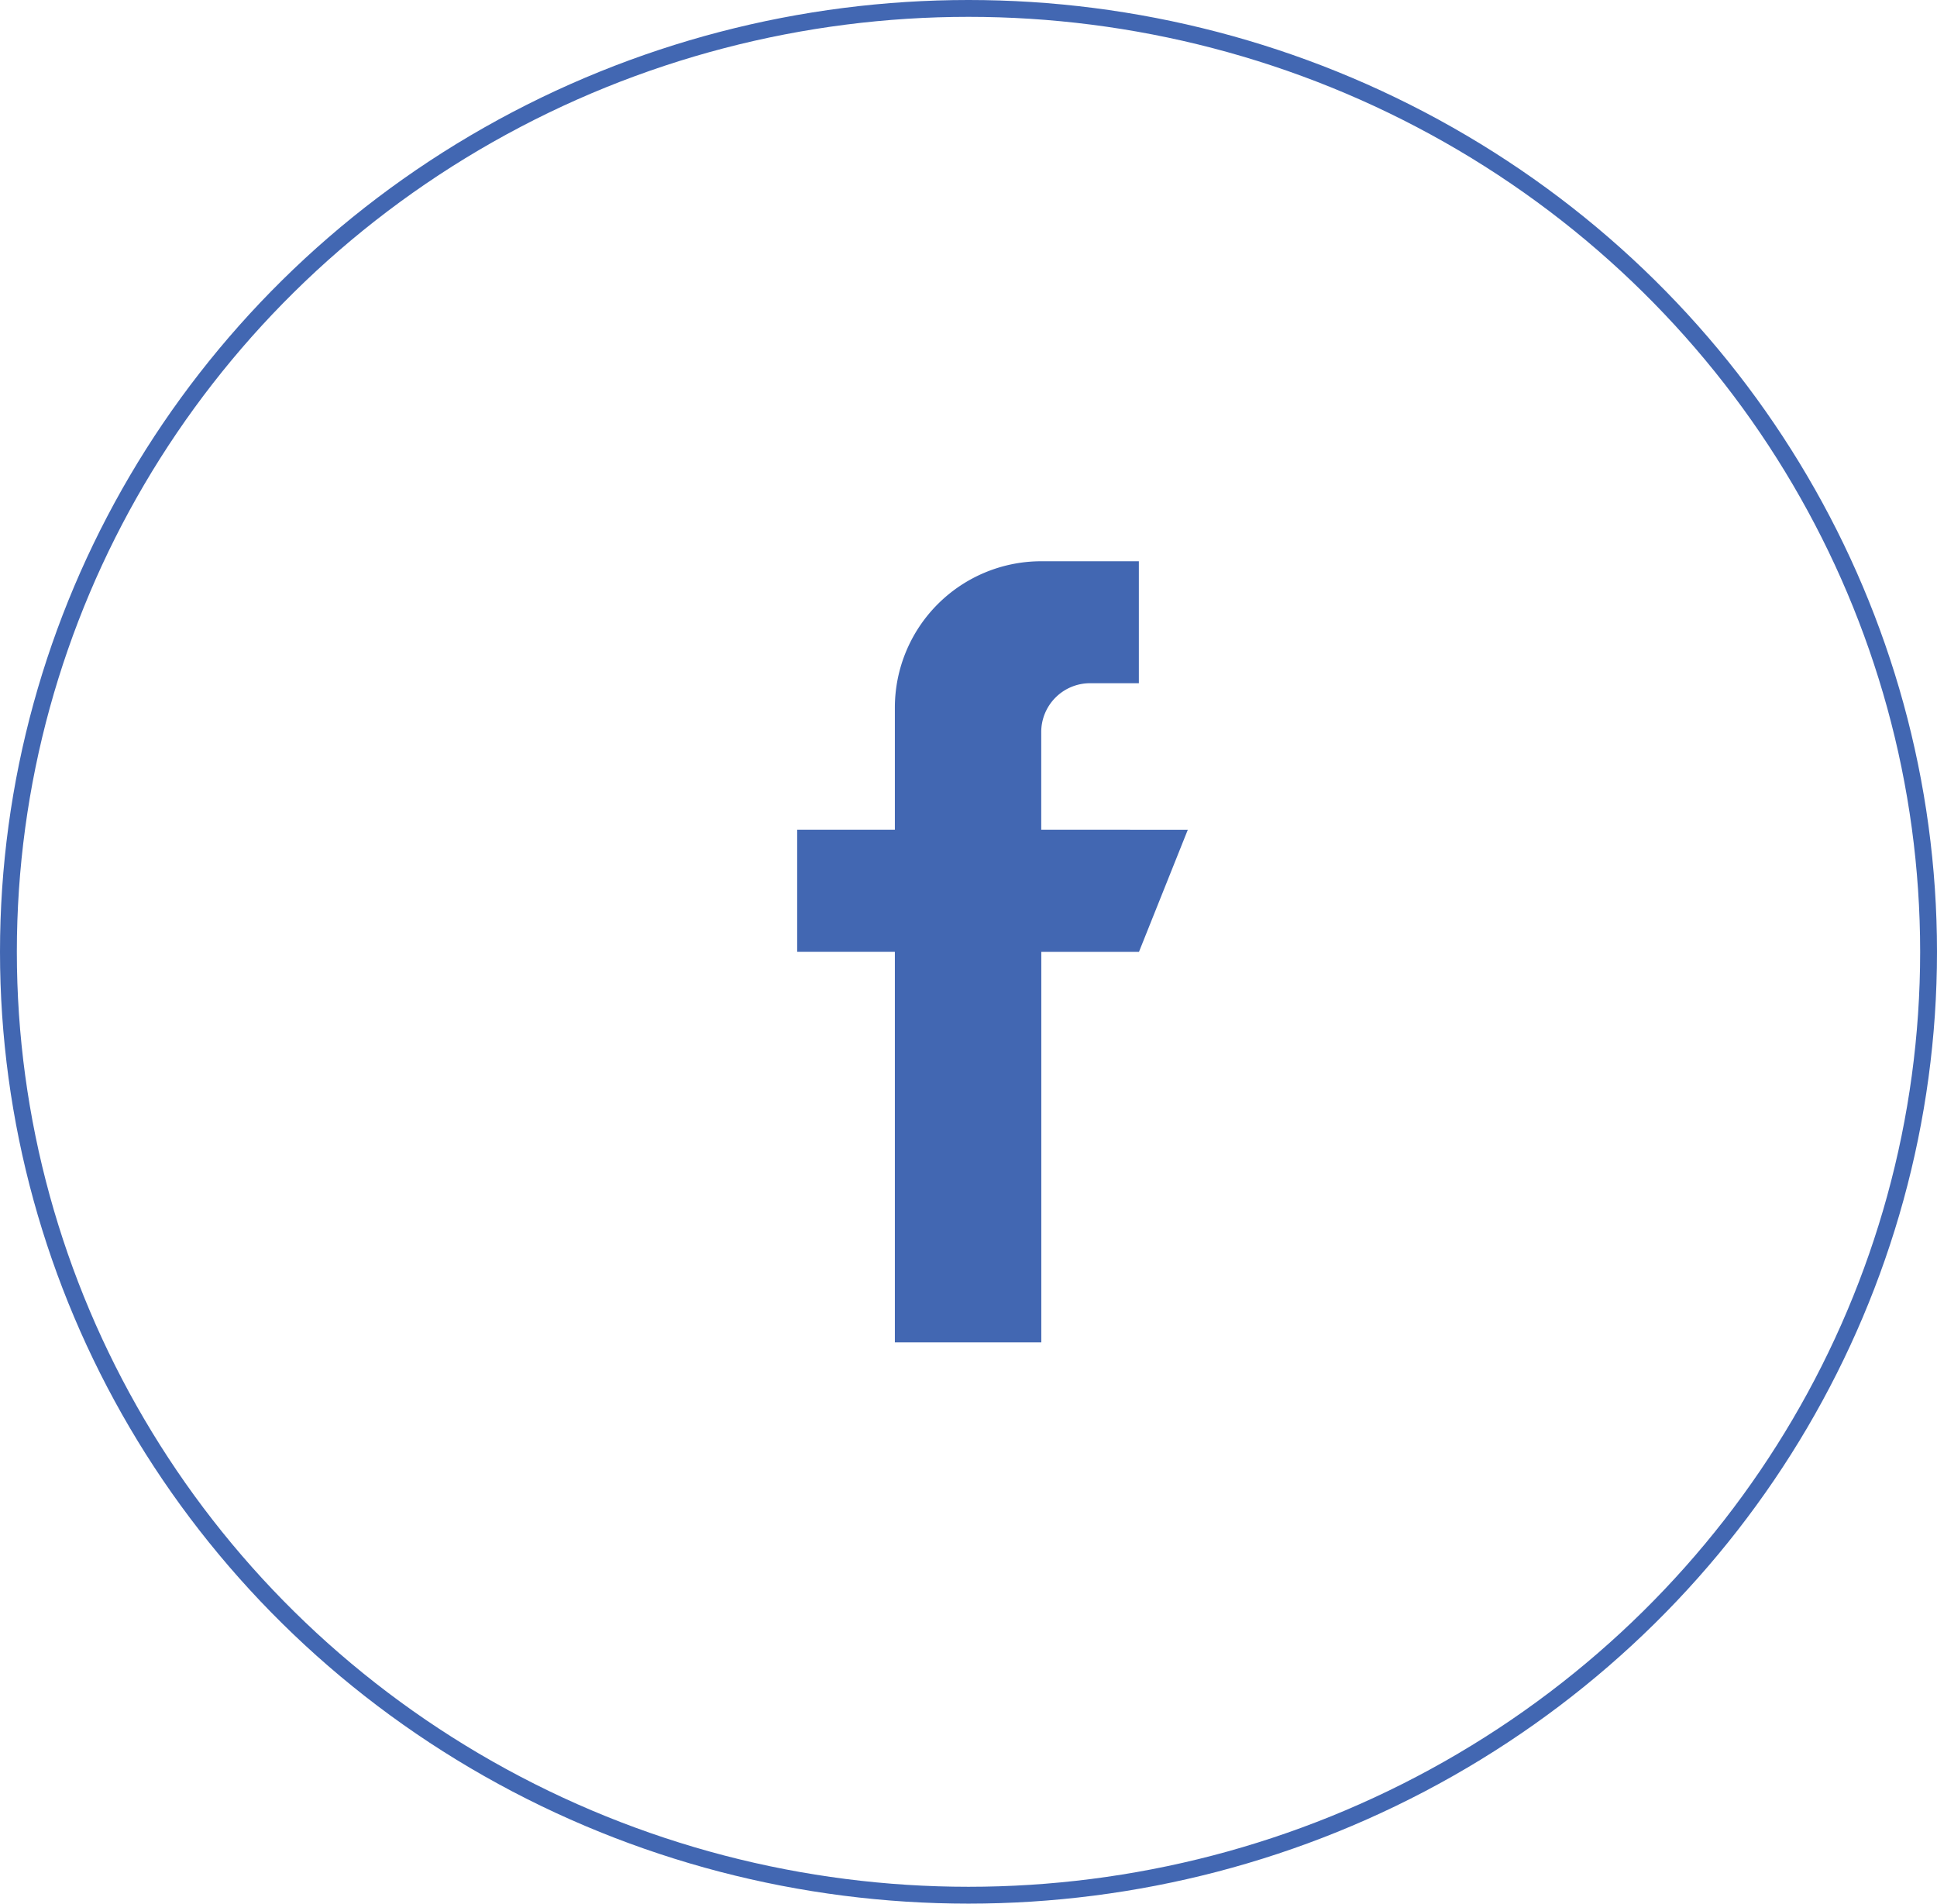
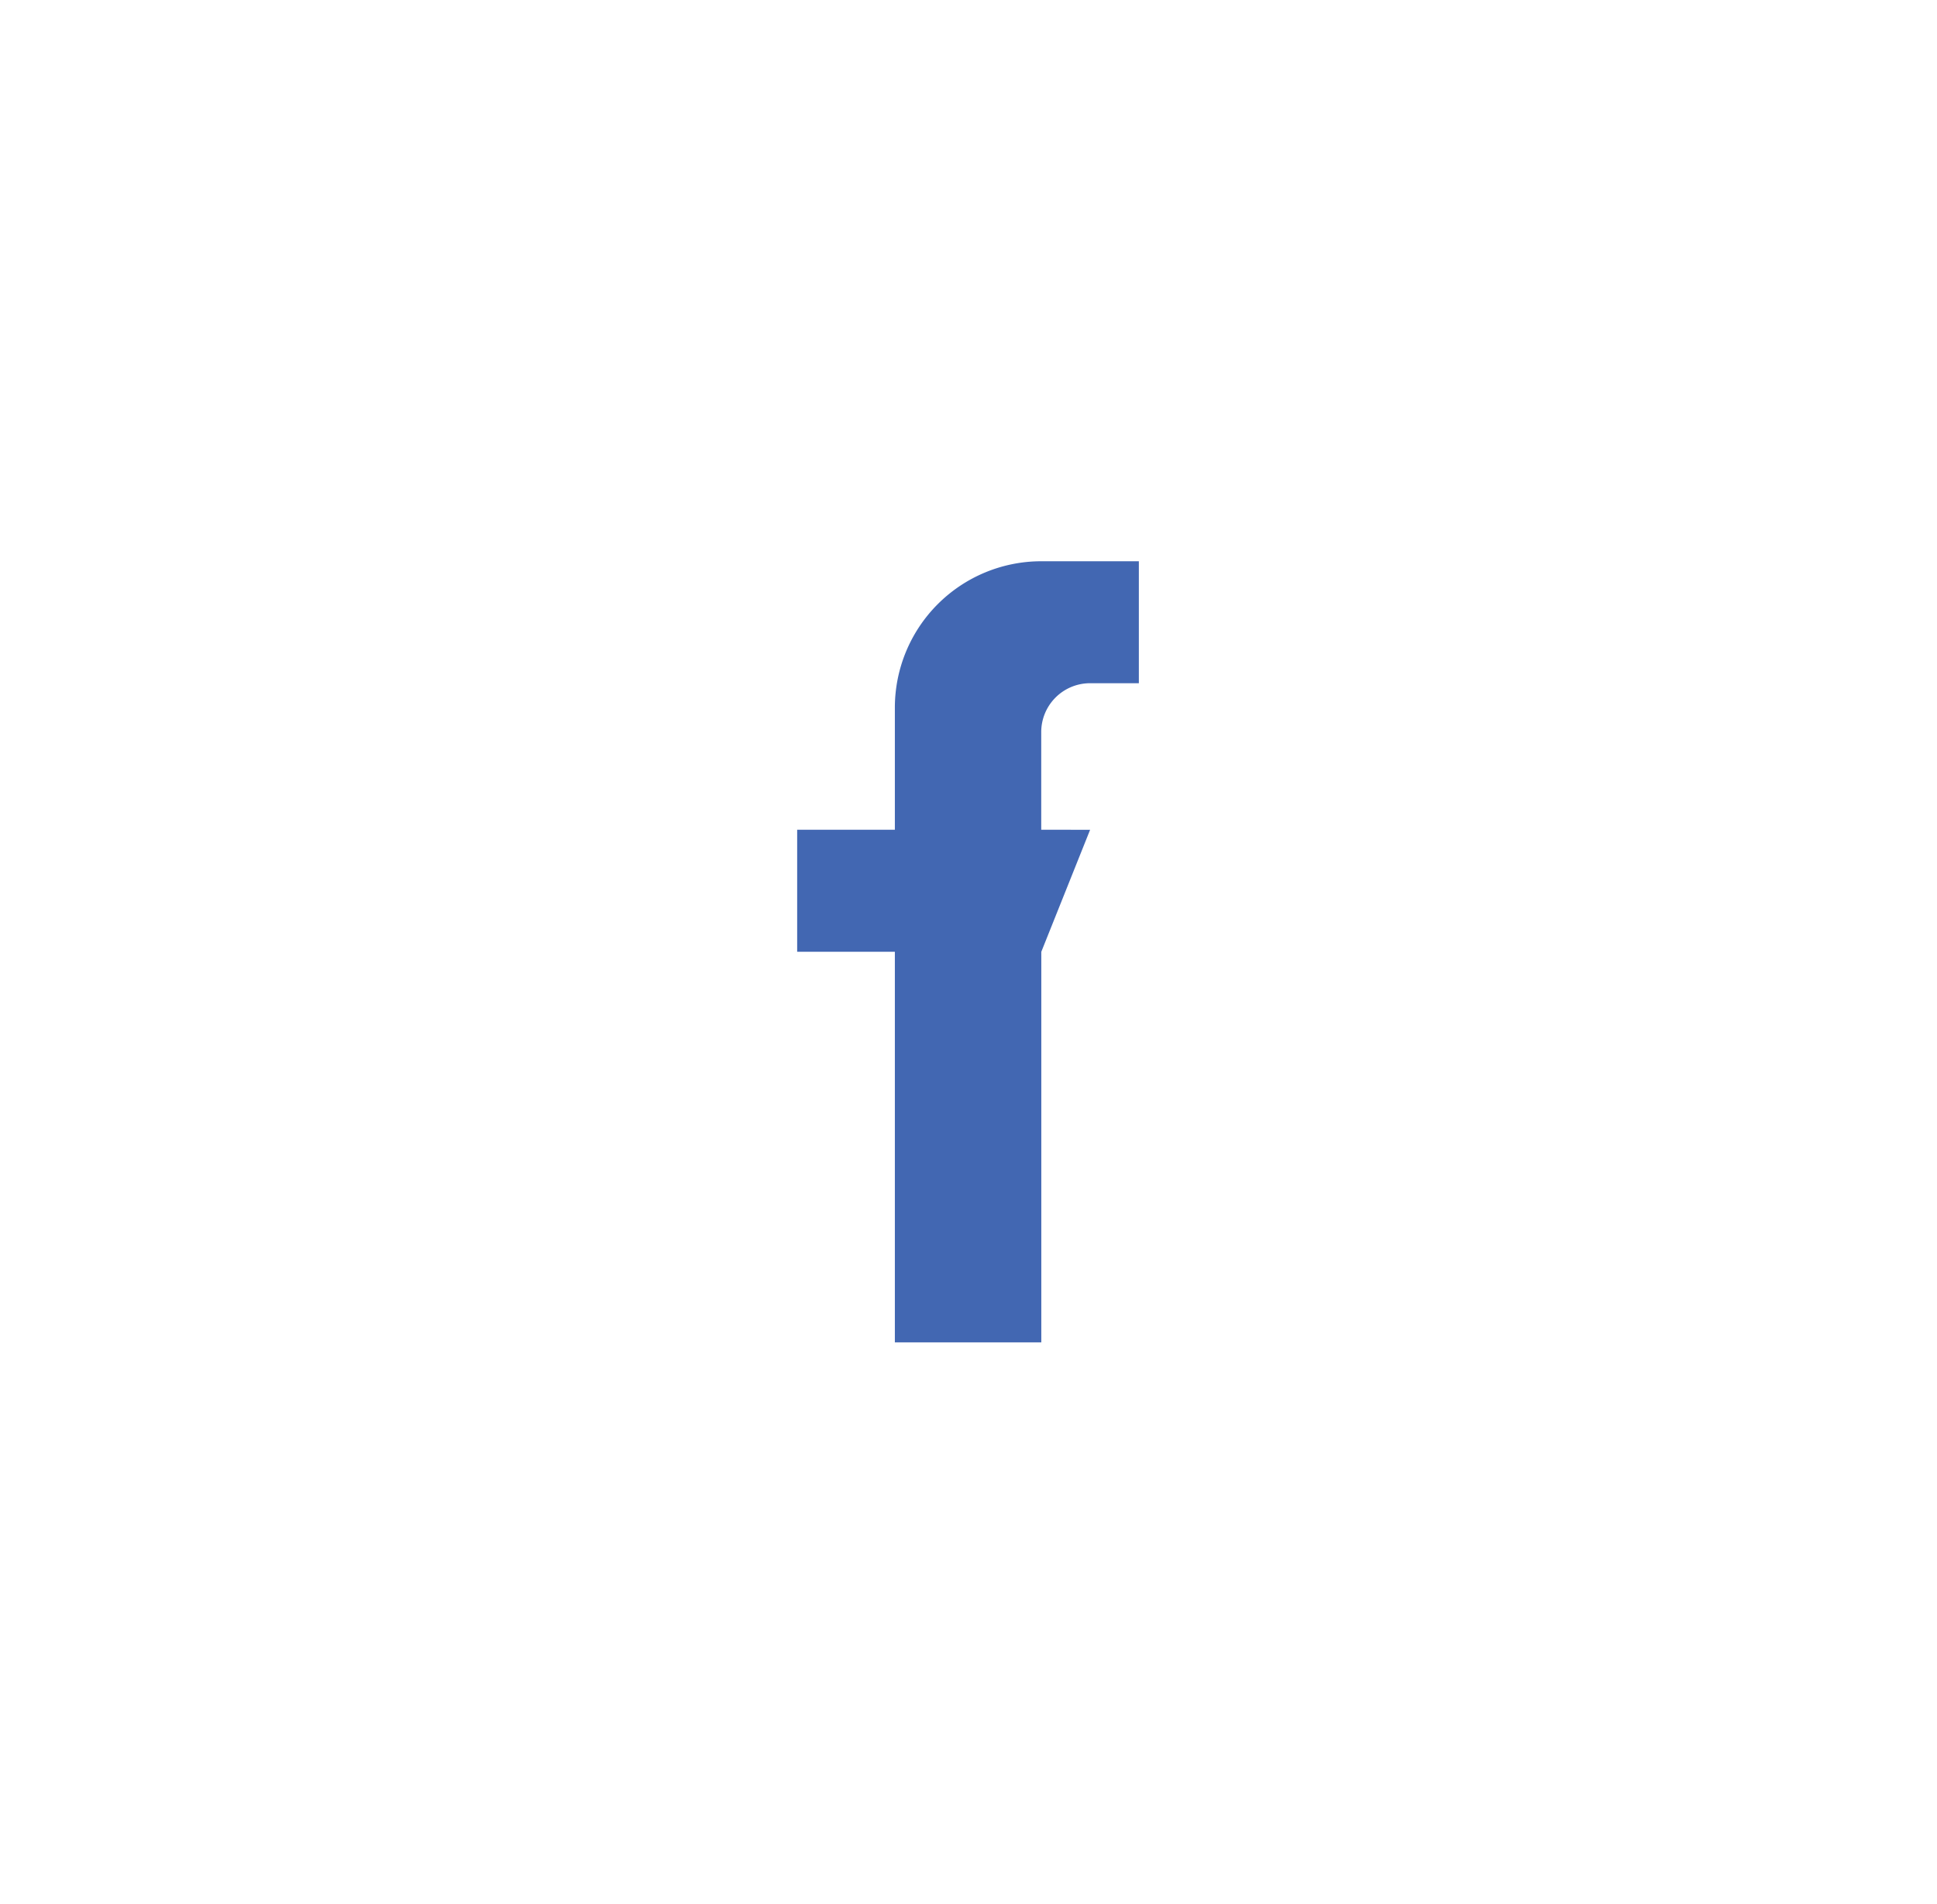
<svg xmlns="http://www.w3.org/2000/svg" width="57.5" height="56.5" viewBox="0 0 57.5 56.5">
  <g id="Group_22" data-name="Group 22" transform="translate(-675.75 -6188.75)">
-     <ellipse id="Ellipse_2" data-name="Ellipse 2" cx="28.5" cy="28" rx="28.5" ry="28" transform="translate(676 6189)" fill="none" stroke="#4267b2" stroke-width="0.5" />
    <g id="facebook" transform="translate(699.414 6205.408)">
      <g id="Group_1" data-name="Group 1" transform="translate(0)">
-         <path id="Path_3" data-name="Path 3" d="M135.245,7.969v-2.9a1.45,1.45,0,0,1,1.449-1.449h1.449V0h-2.9A4.347,4.347,0,0,0,130.9,4.347V7.969H128v3.622h2.9V23.184h4.347V11.592h2.9l1.449-3.622Z" transform="translate(-128)" fill="#4267b2" />
+         <path id="Path_3" data-name="Path 3" d="M135.245,7.969v-2.9a1.45,1.45,0,0,1,1.449-1.449h1.449V0h-2.9A4.347,4.347,0,0,0,130.9,4.347V7.969H128v3.622h2.9V23.184h4.347V11.592l1.449-3.622Z" transform="translate(-128)" fill="#4267b2" />
      </g>
    </g>
  </g>
</svg>